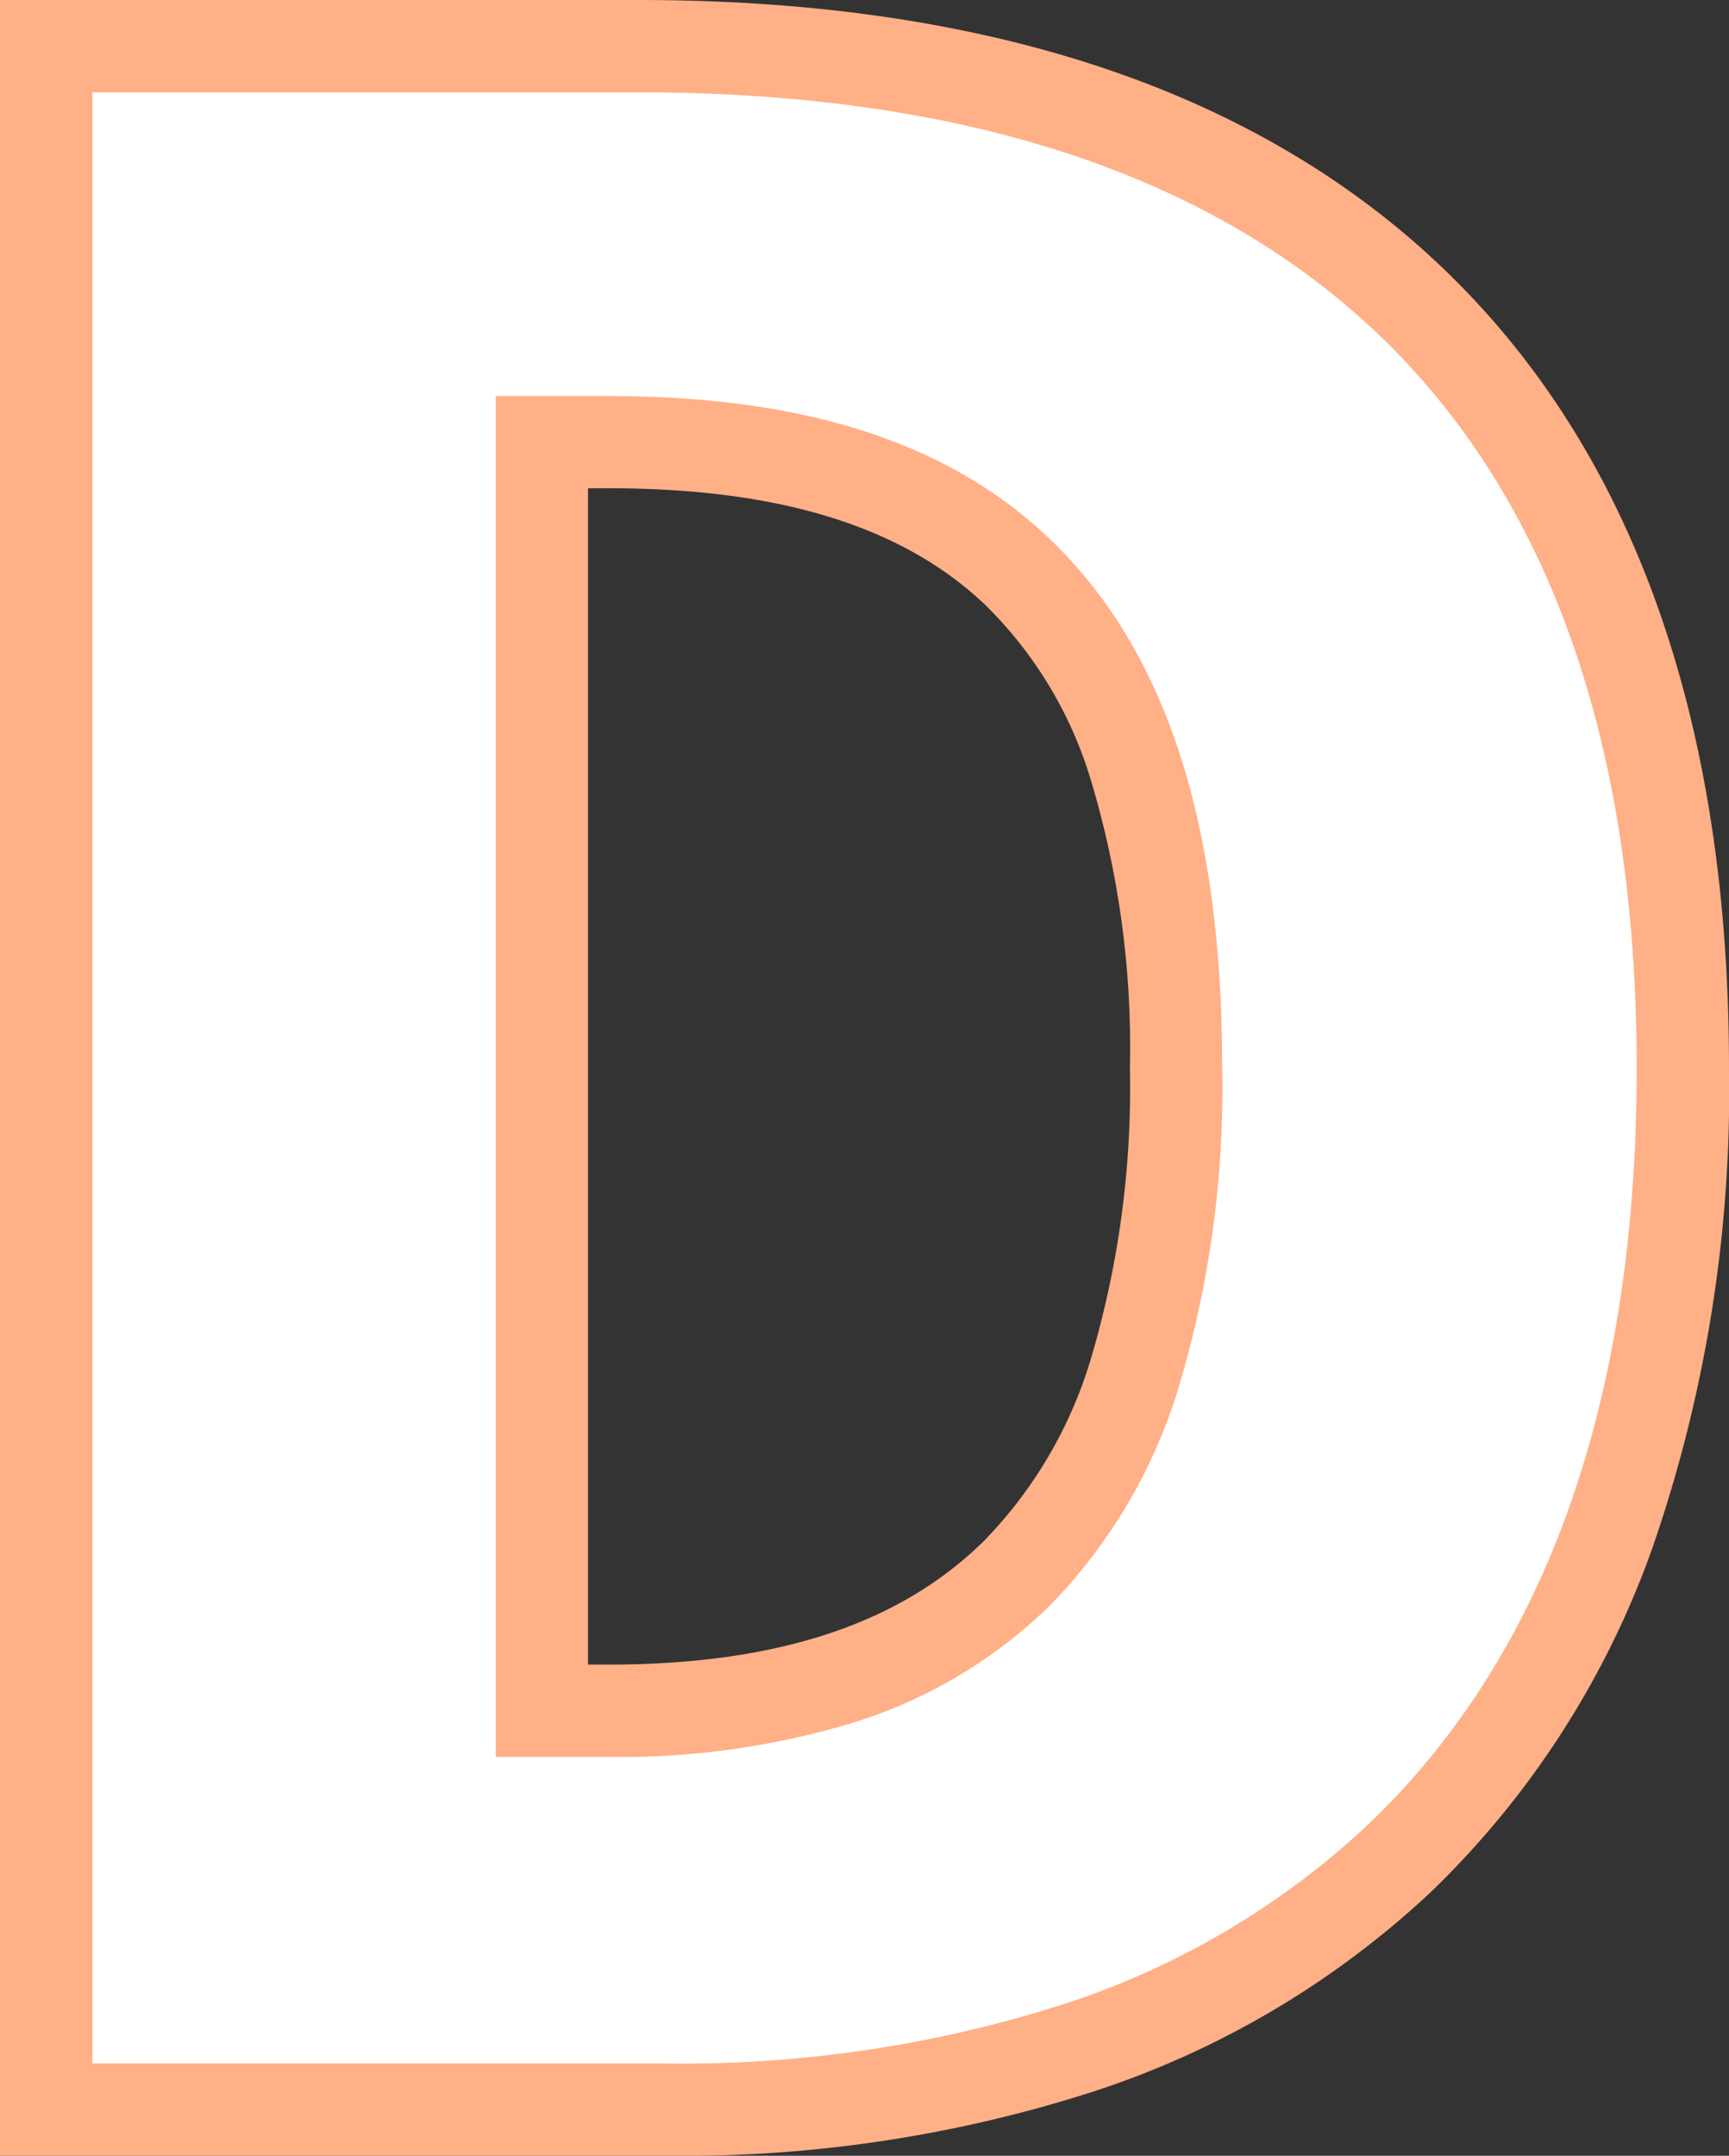
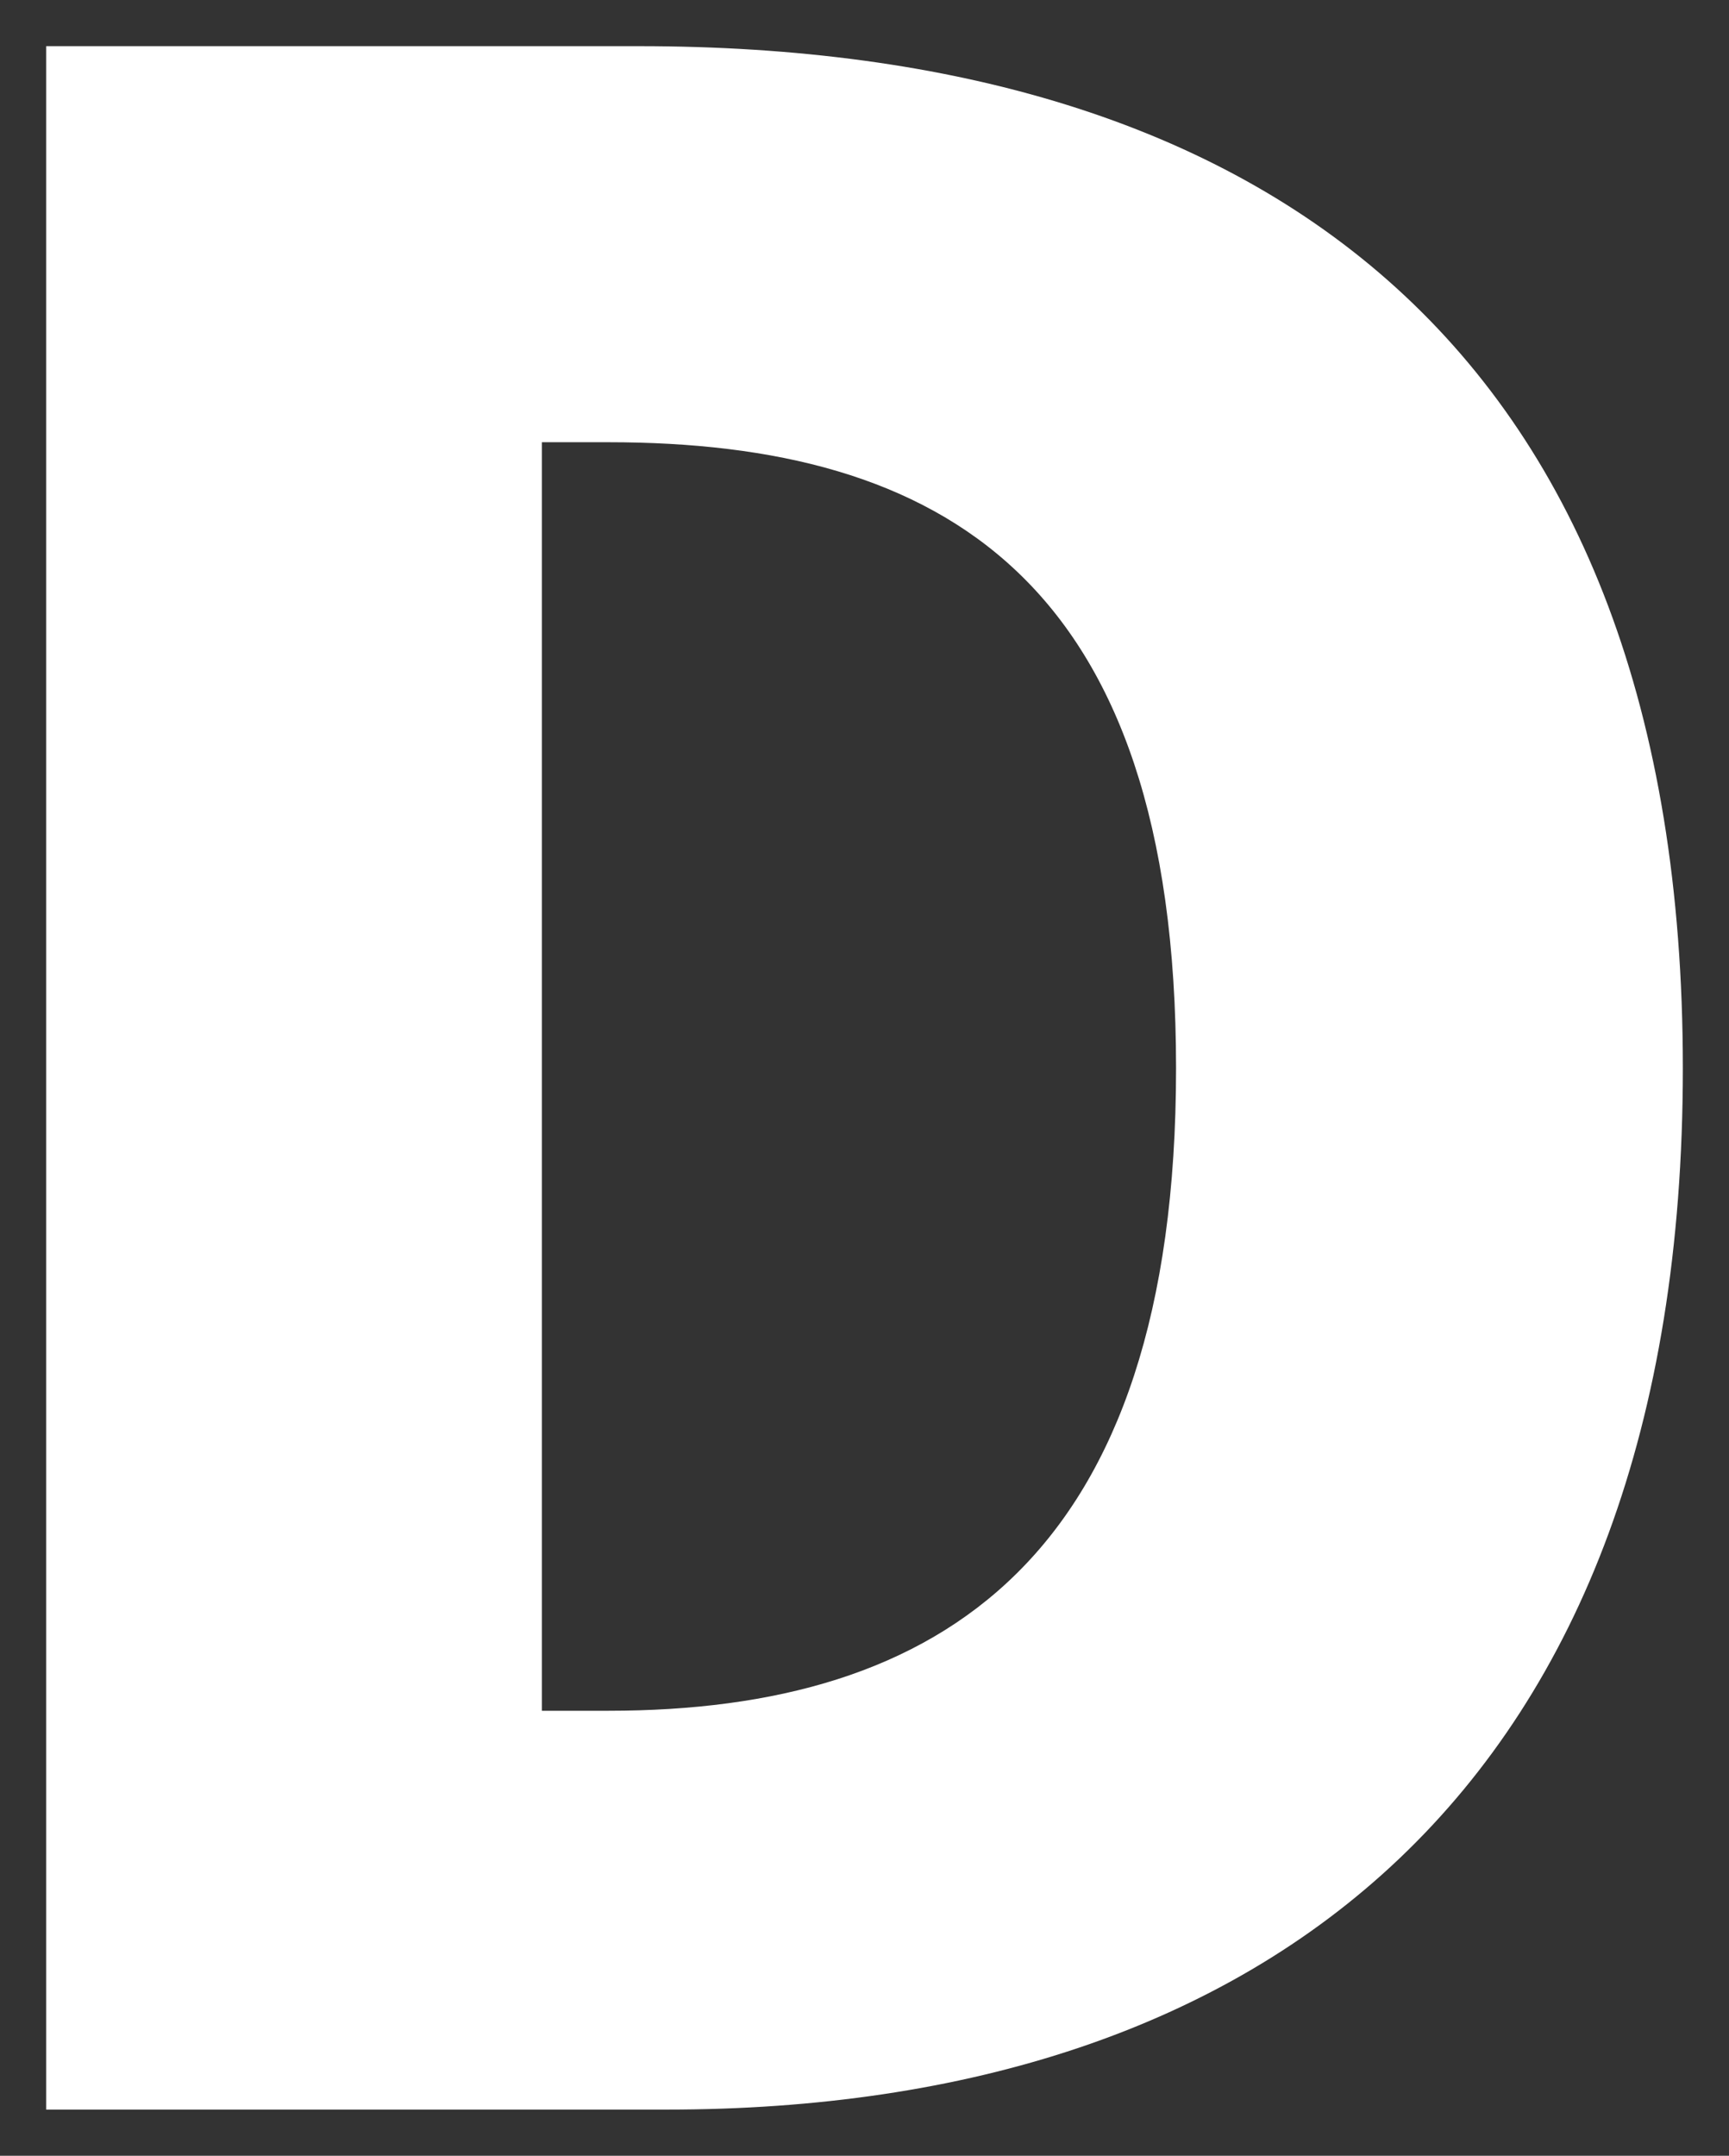
<svg xmlns="http://www.w3.org/2000/svg" width="37.46" height="46.7" viewBox="0 0 37.46 46.7">
  <rect x="0" y="0" width="37.46" height="46.7" fill="#333333" stroke="none" />
  <g id="グループ_248837" data-name="グループ 248837" transform="translate(-1598.79 -3106.86)">
    <path id="D_small" d="M-16.71,0H-3.27C9.75,0,18.75-7.02,18.75-22.56S9.75-44.7-3.87-44.7H-16.71ZM-5.97-8.64V-36.12h1.44c7.2,0,12.3,2.94,12.3,13.56S2.67-8.64-4.53-8.64Z" transform="translate(1616.5 3152.56)" fill="#fff" />
-     <path id="D_small_-_アウトライン" data-name="D_small - アウトライン" d="M-3.27,1H-17.71V-45.7H-3.87c7.323,0,13.073,1.851,17.09,5.5,4.333,3.938,6.53,9.872,6.53,17.638a30.208,30.208,0,0,1-1.671,10.427,19.329,19.329,0,0,1-4.766,7.4A19.54,19.54,0,0,1,5.983-.392,29.011,29.011,0,0,1-3.27,1ZM-15.71-1H-3.27A27.026,27.026,0,0,0,5.344-2.287a17.557,17.557,0,0,0,6.588-3.889c3.86-3.681,5.818-9.193,5.818-16.384s-1.977-12.614-5.875-16.157C8.237-42.024,2.94-43.7-3.87-43.7H-15.71ZM-4.53-7.64H-6.97V-37.12h2.44c4.238,0,7.358,1,9.538,3.072C7.539-31.648,8.77-27.89,8.77-22.56a22.581,22.581,0,0,1-.959,6.967,11.548,11.548,0,0,1-2.788,4.687A10.587,10.587,0,0,1,.733-8.369,17.412,17.412,0,0,1-4.53-7.64Zm-.44-2h.44c3.654,0,6.319-.879,8.147-2.688A9.577,9.577,0,0,0,5.91-16.216a20.617,20.617,0,0,0,.86-6.344,20.1,20.1,0,0,0-.858-6.282A8.9,8.9,0,0,0,3.632-32.6c-1.79-1.7-4.46-2.523-8.162-2.523h-.44Z" transform="translate(1616.5 3152.56)" fill="#ffb086" />
  </g>
</svg>